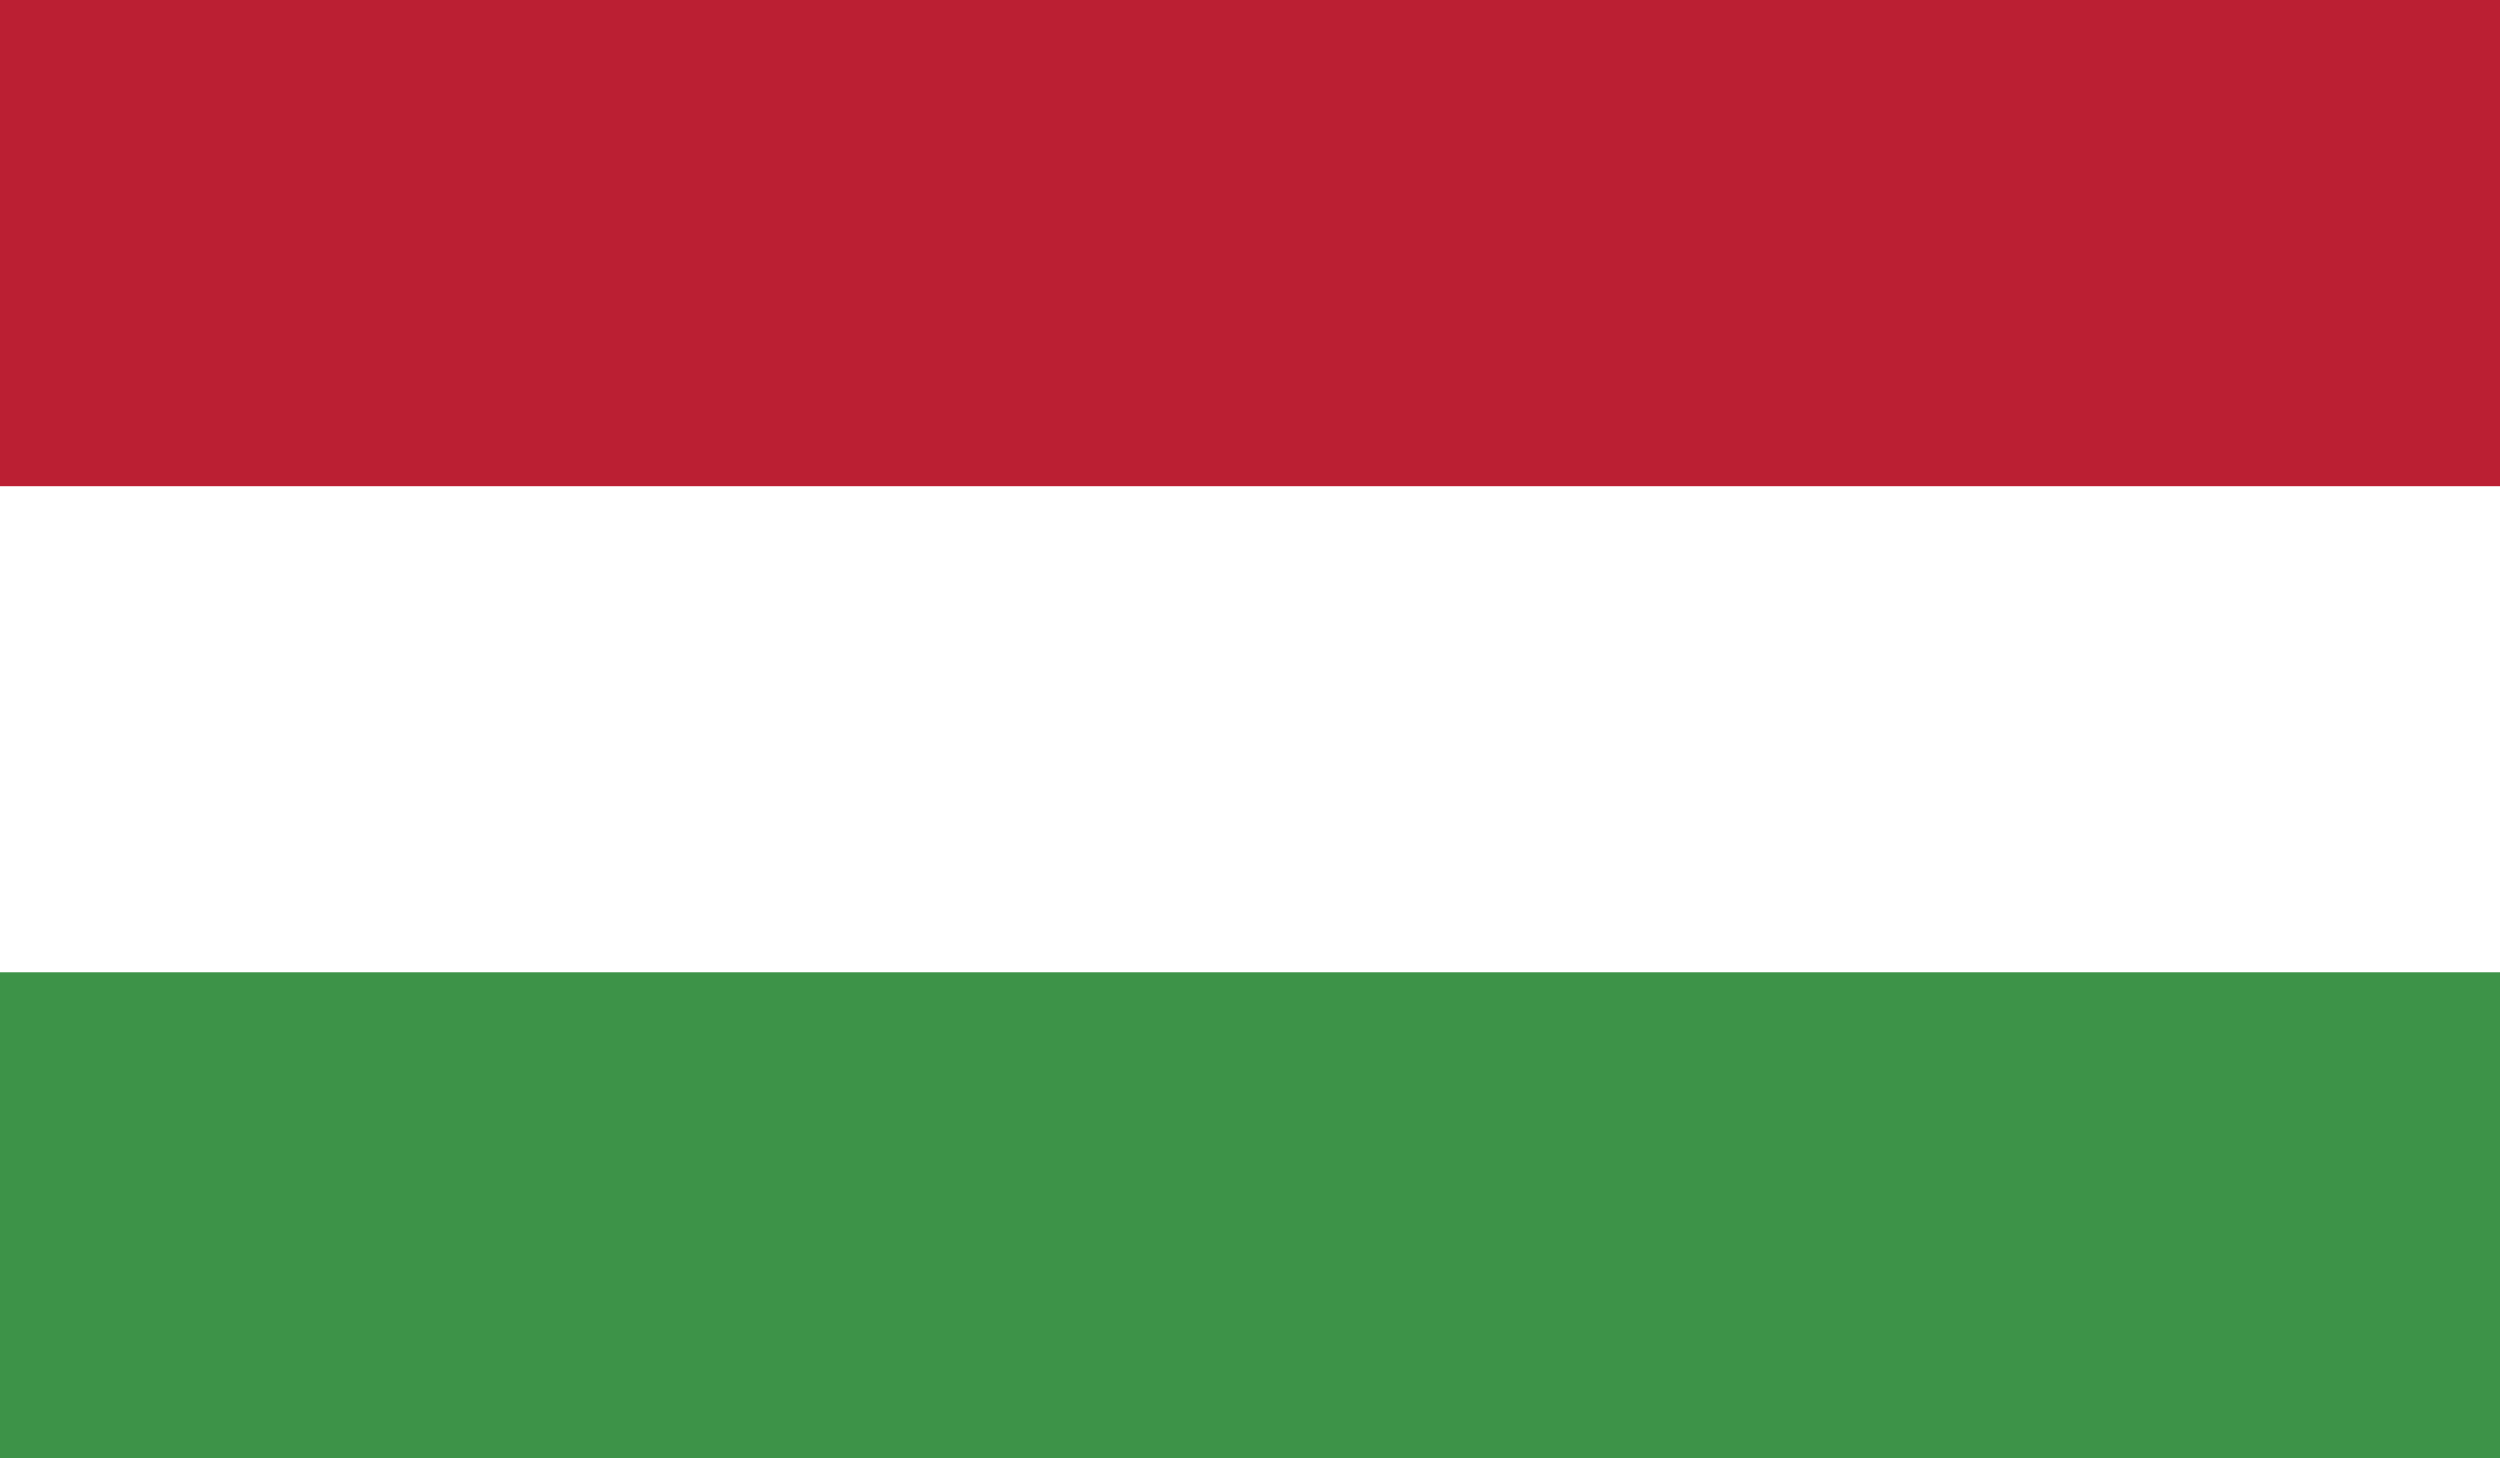
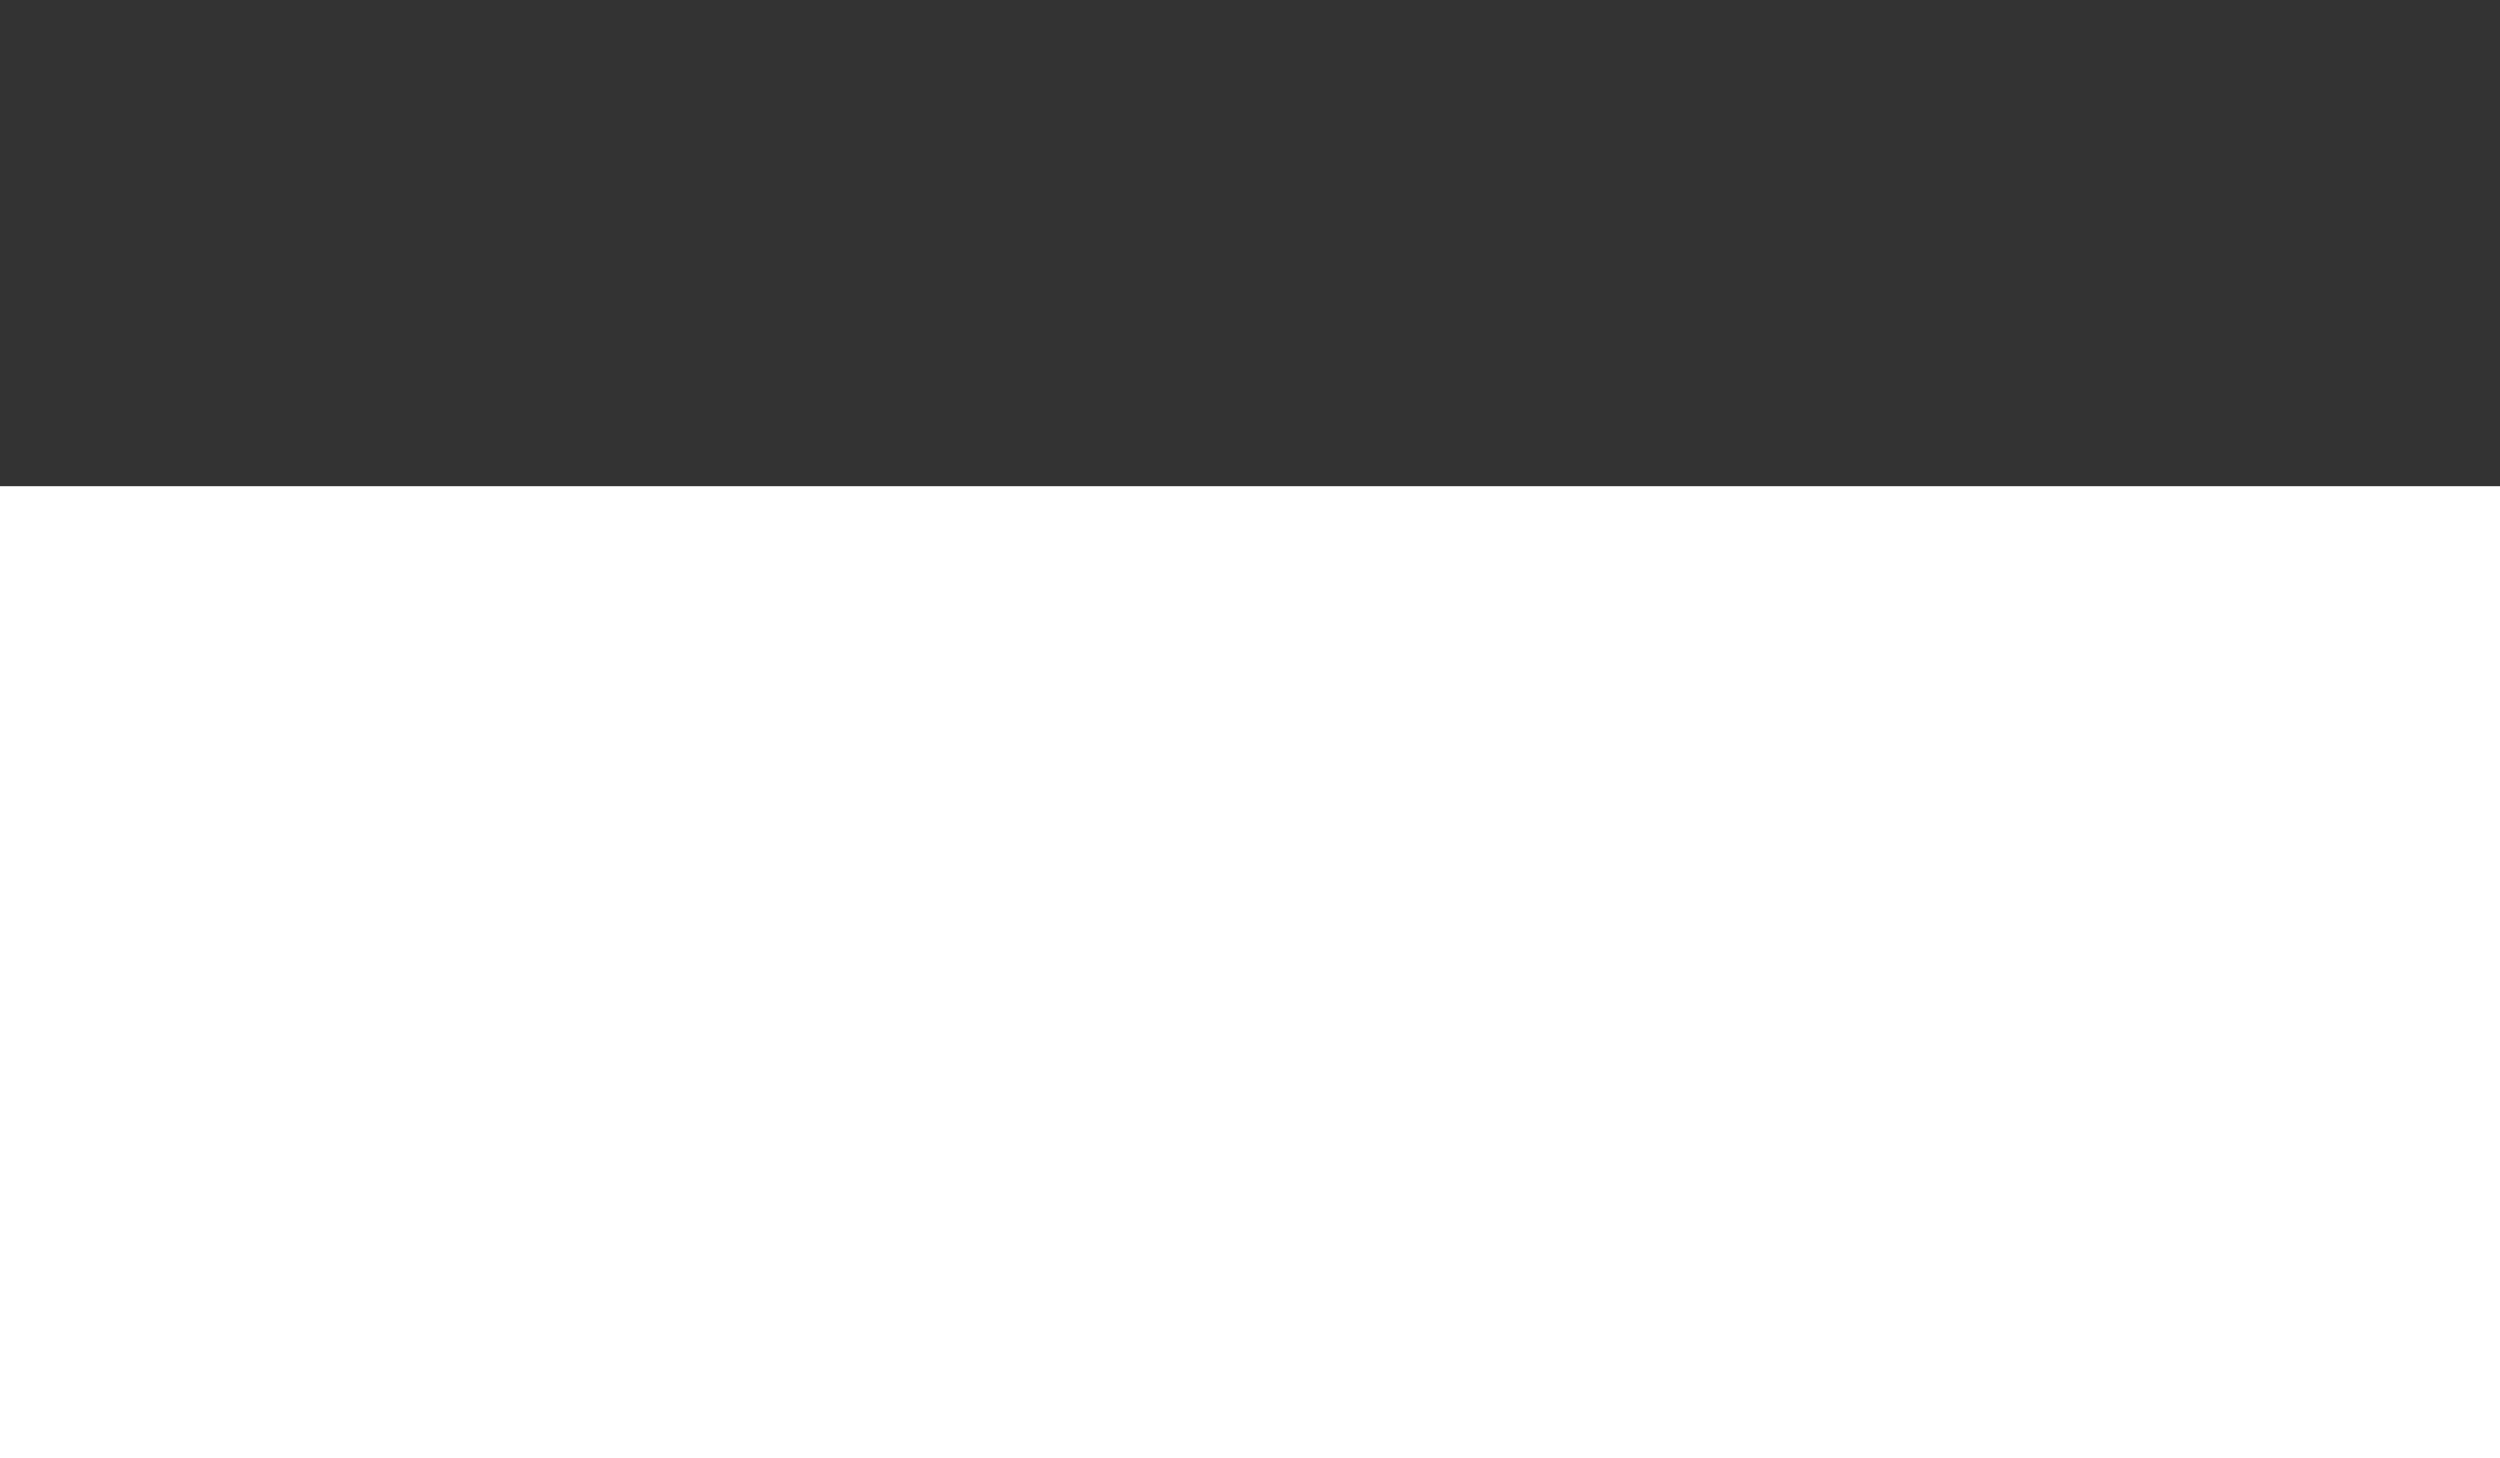
<svg xmlns="http://www.w3.org/2000/svg" width="117.841" height="68.742" viewBox="0 0 117.841 68.742">
  <rect x="0" y="0" width="117.841" height="68.742" fill="#333333" stroke="none" />
  <g id="hungary" transform="translate(-242.686 -285.835)">
-     <path id="Path_20467" data-name="Path 20467" d="M242.686,354.576H360.527V285.835H242.686v68.742Z" fill="#bb1f33" fill-rule="evenodd" />
    <path id="Path_20468" data-name="Path 20468" d="M242.686,354.576H360.527V308.753H242.686v45.823Z" fill="#fff" fill-rule="evenodd" />
-     <path id="Path_20469" data-name="Path 20469" d="M242.686,354.576H360.527V331.665H242.686v22.911Z" fill="#3d9348" fill-rule="evenodd" />
  </g>
</svg>